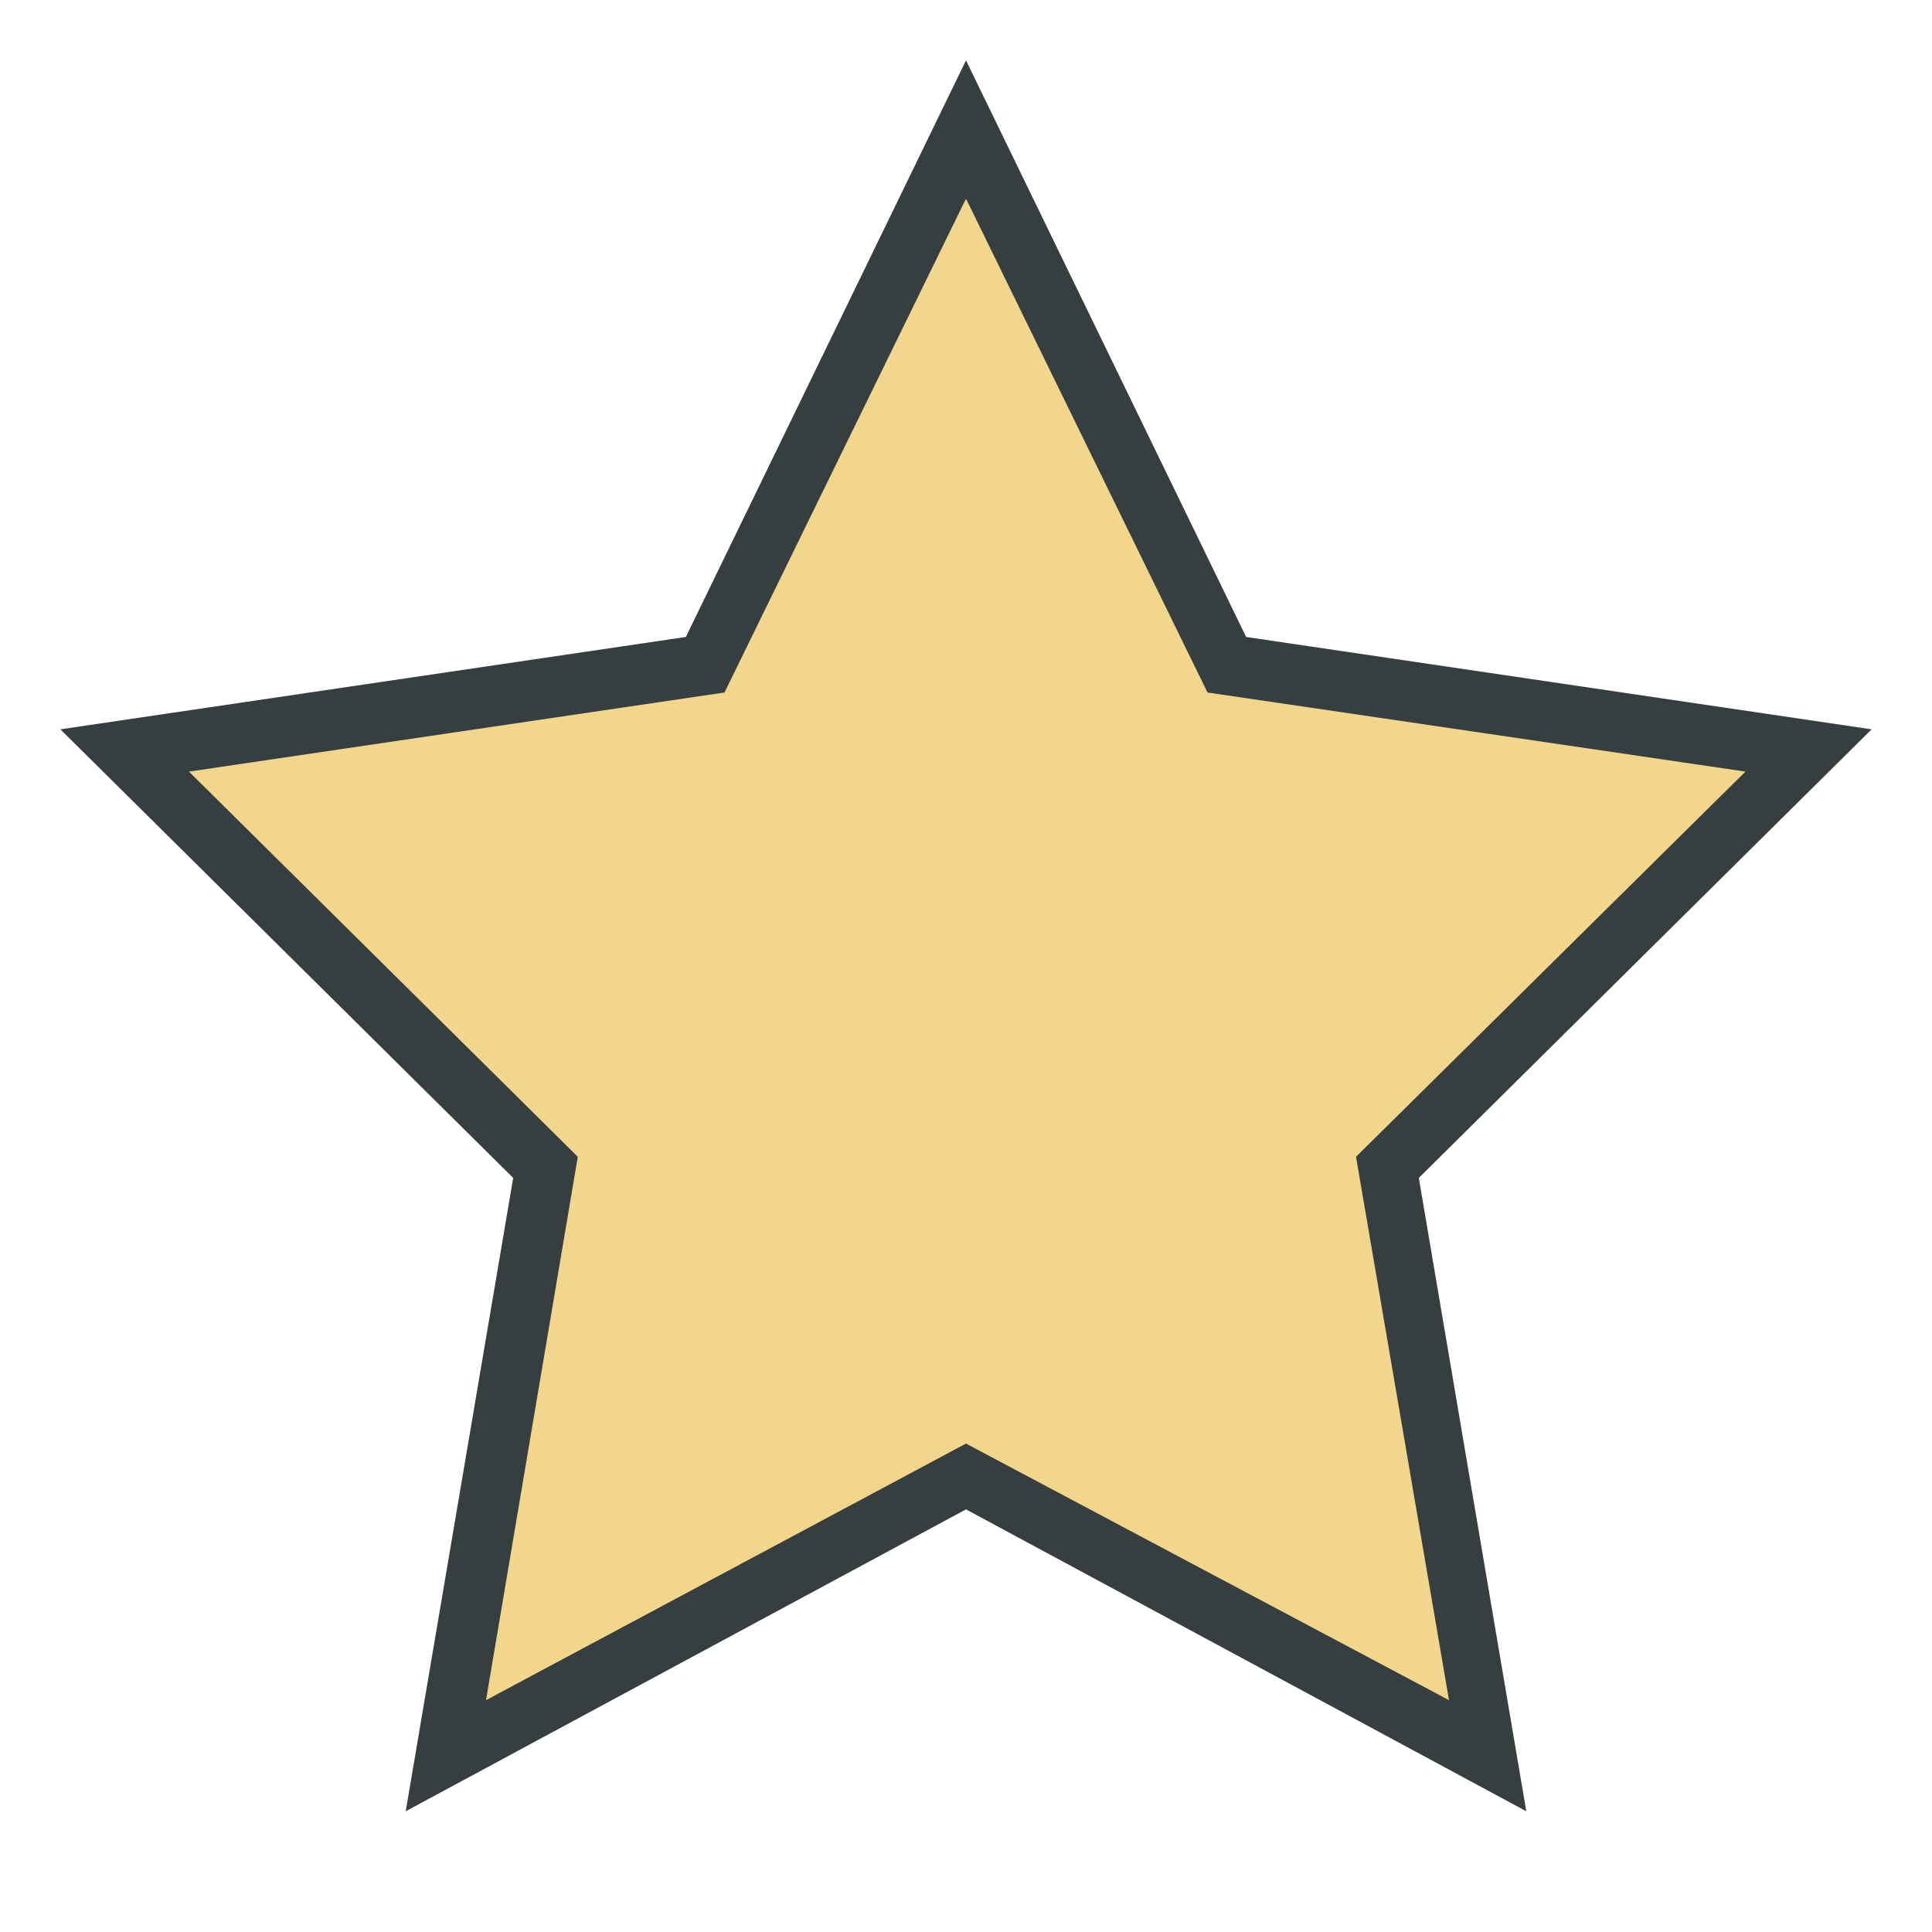
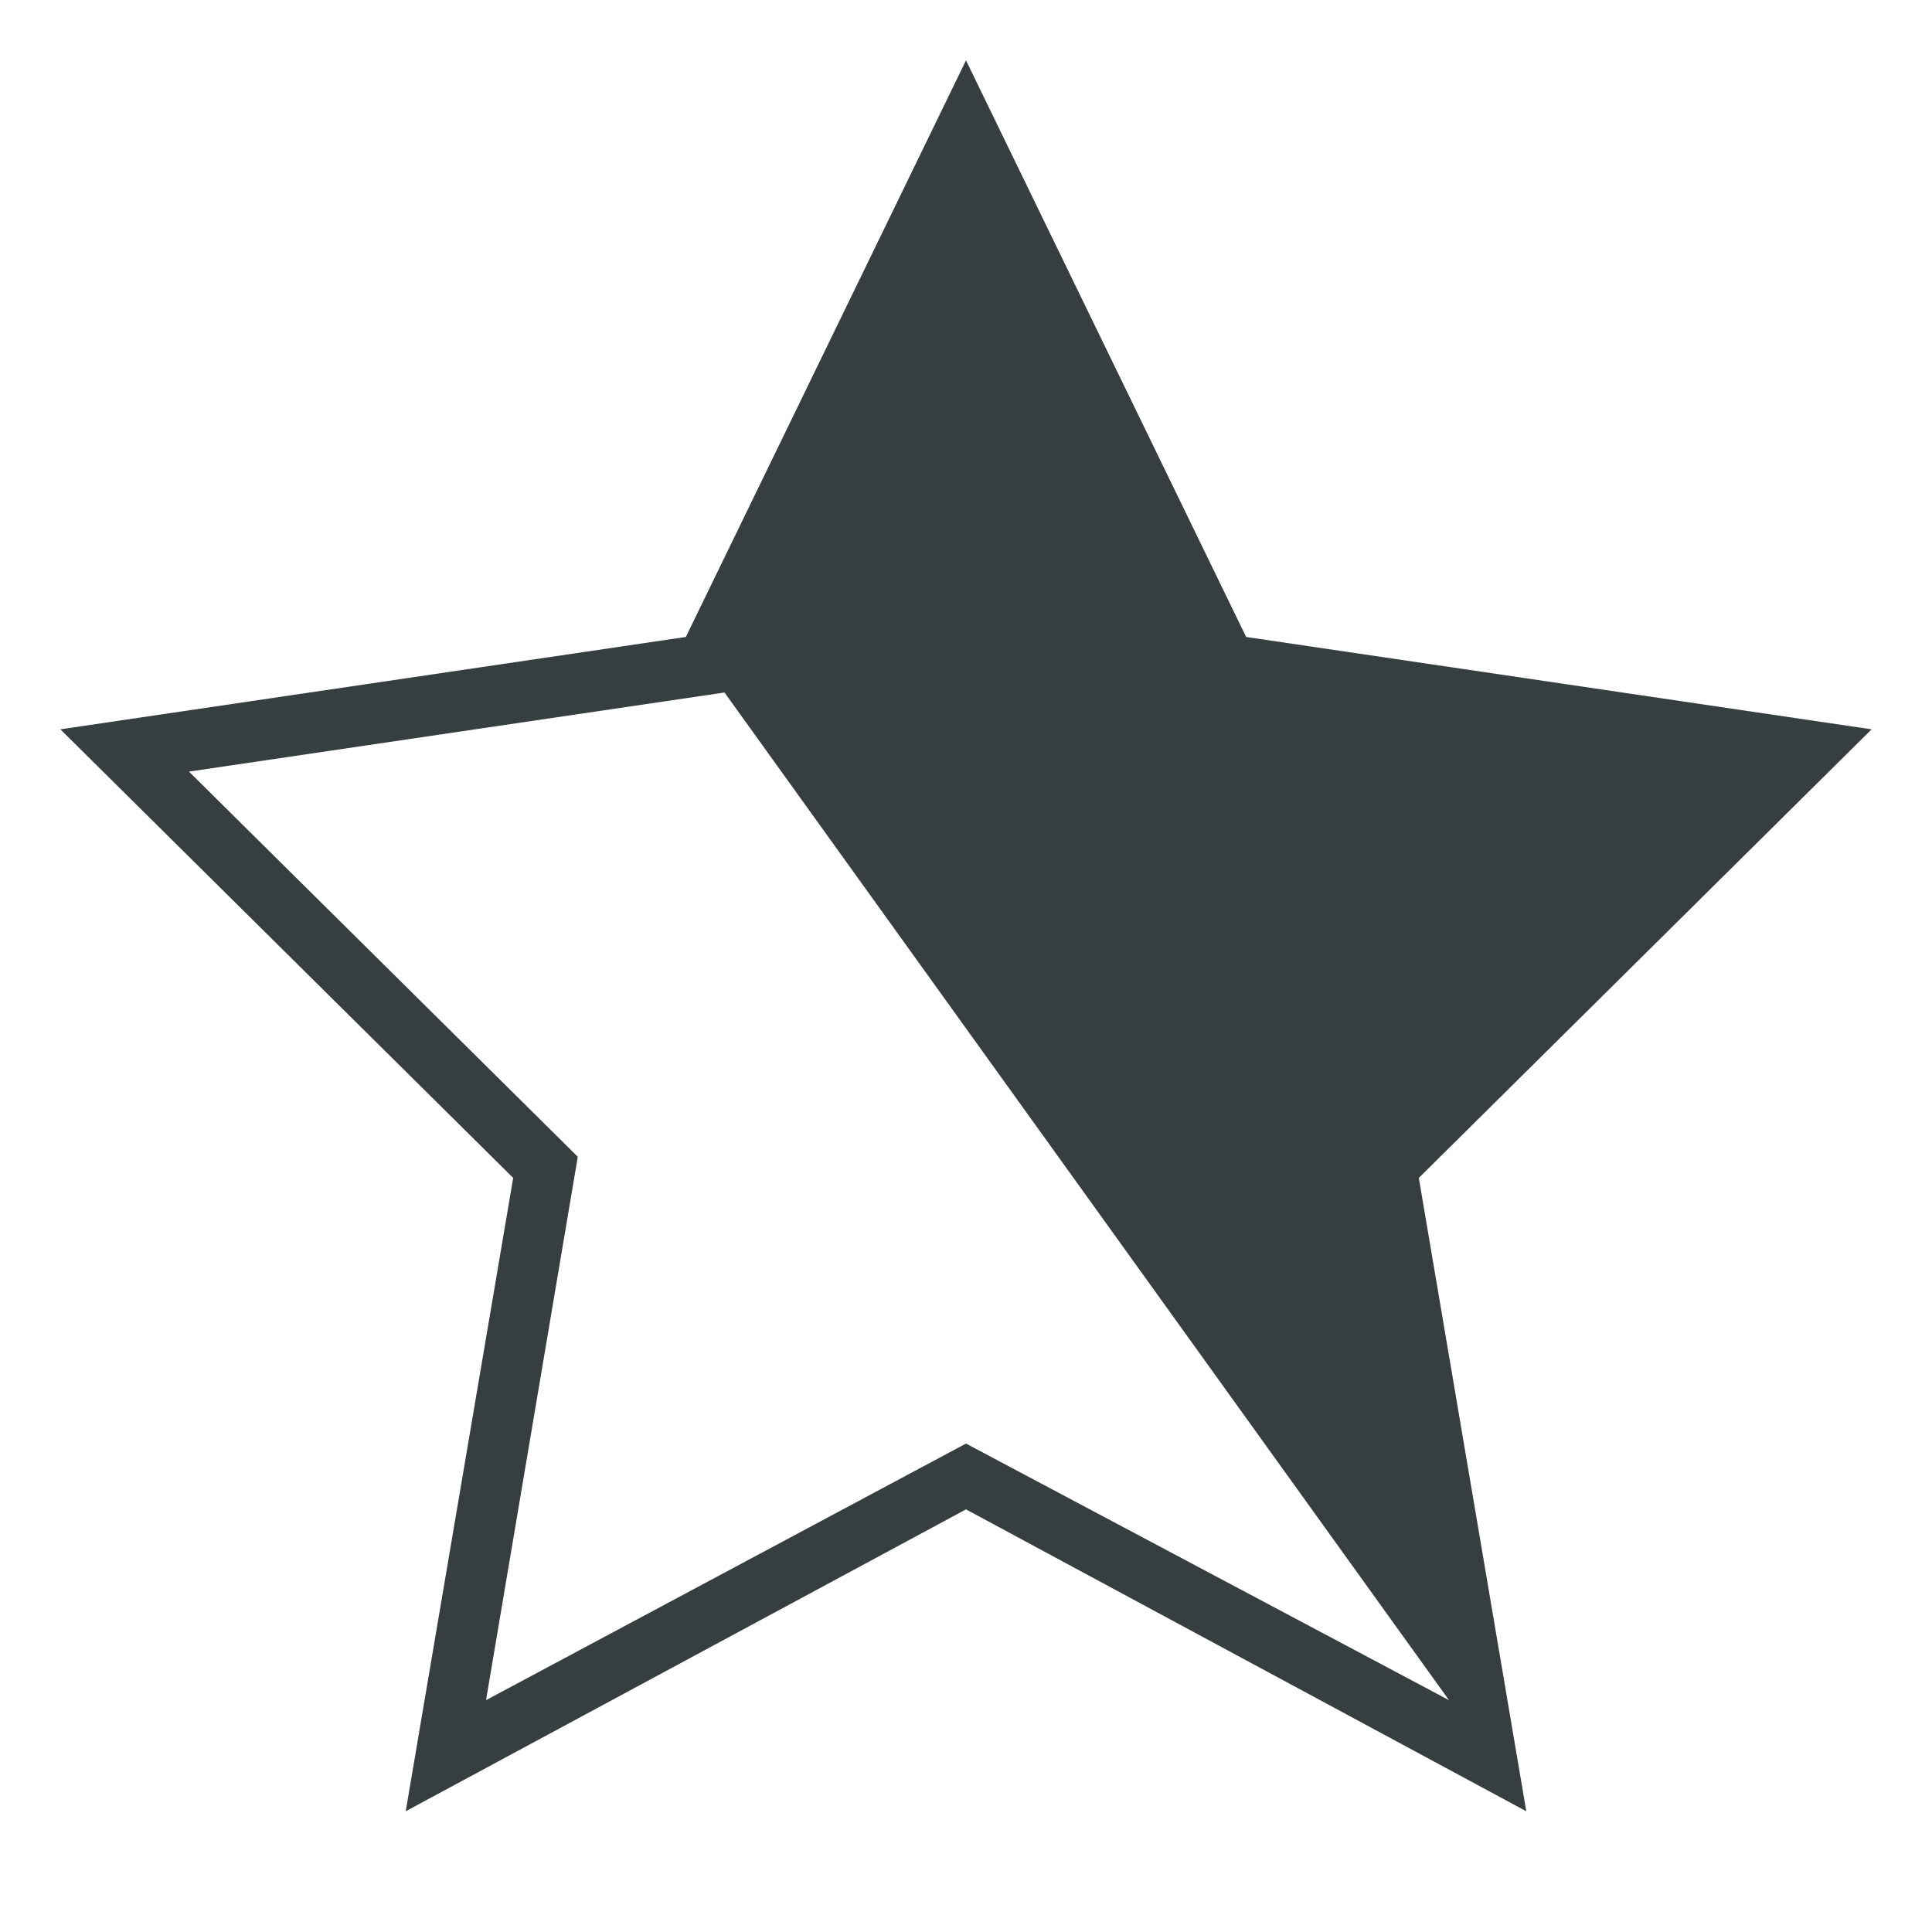
<svg xmlns="http://www.w3.org/2000/svg" id="Content" viewBox="0 0 32 32">
  <defs>
    <style>.cls-1{fill:#f3d68e;}.cls-2{fill:#373e3f;}</style>
  </defs>
-   <polygon class="cls-1" points="16.02 2.53 11.8 11.22 2.34 12.62 9.19 19.4 7.57 28.96 16.02 24.45 24.47 28.96 22.86 19.4 29.7 12.62 20.24 11.22 16.02 2.53" />
-   <path class="cls-2" d="M31,12.08,20.64,10.55,16,1l-4.64,9.55L1,12.08l7.5,7.43L6.72,30,16,25l9.28,5L23.5,19.51ZM24,28.16,16,23.91,8.05,28.16l1.52-9L3.13,12.78,12,11.47l4-8.18,4,8.18,8.91,1.31-6.45,6.38Z" />
+   <path class="cls-2" d="M31,12.08,20.64,10.55,16,1l-4.64,9.55L1,12.08l7.5,7.43L6.72,30,16,25l9.28,5L23.5,19.51ZM24,28.16,16,23.91,8.05,28.16l1.52-9L3.13,12.78,12,11.47Z" />
</svg>